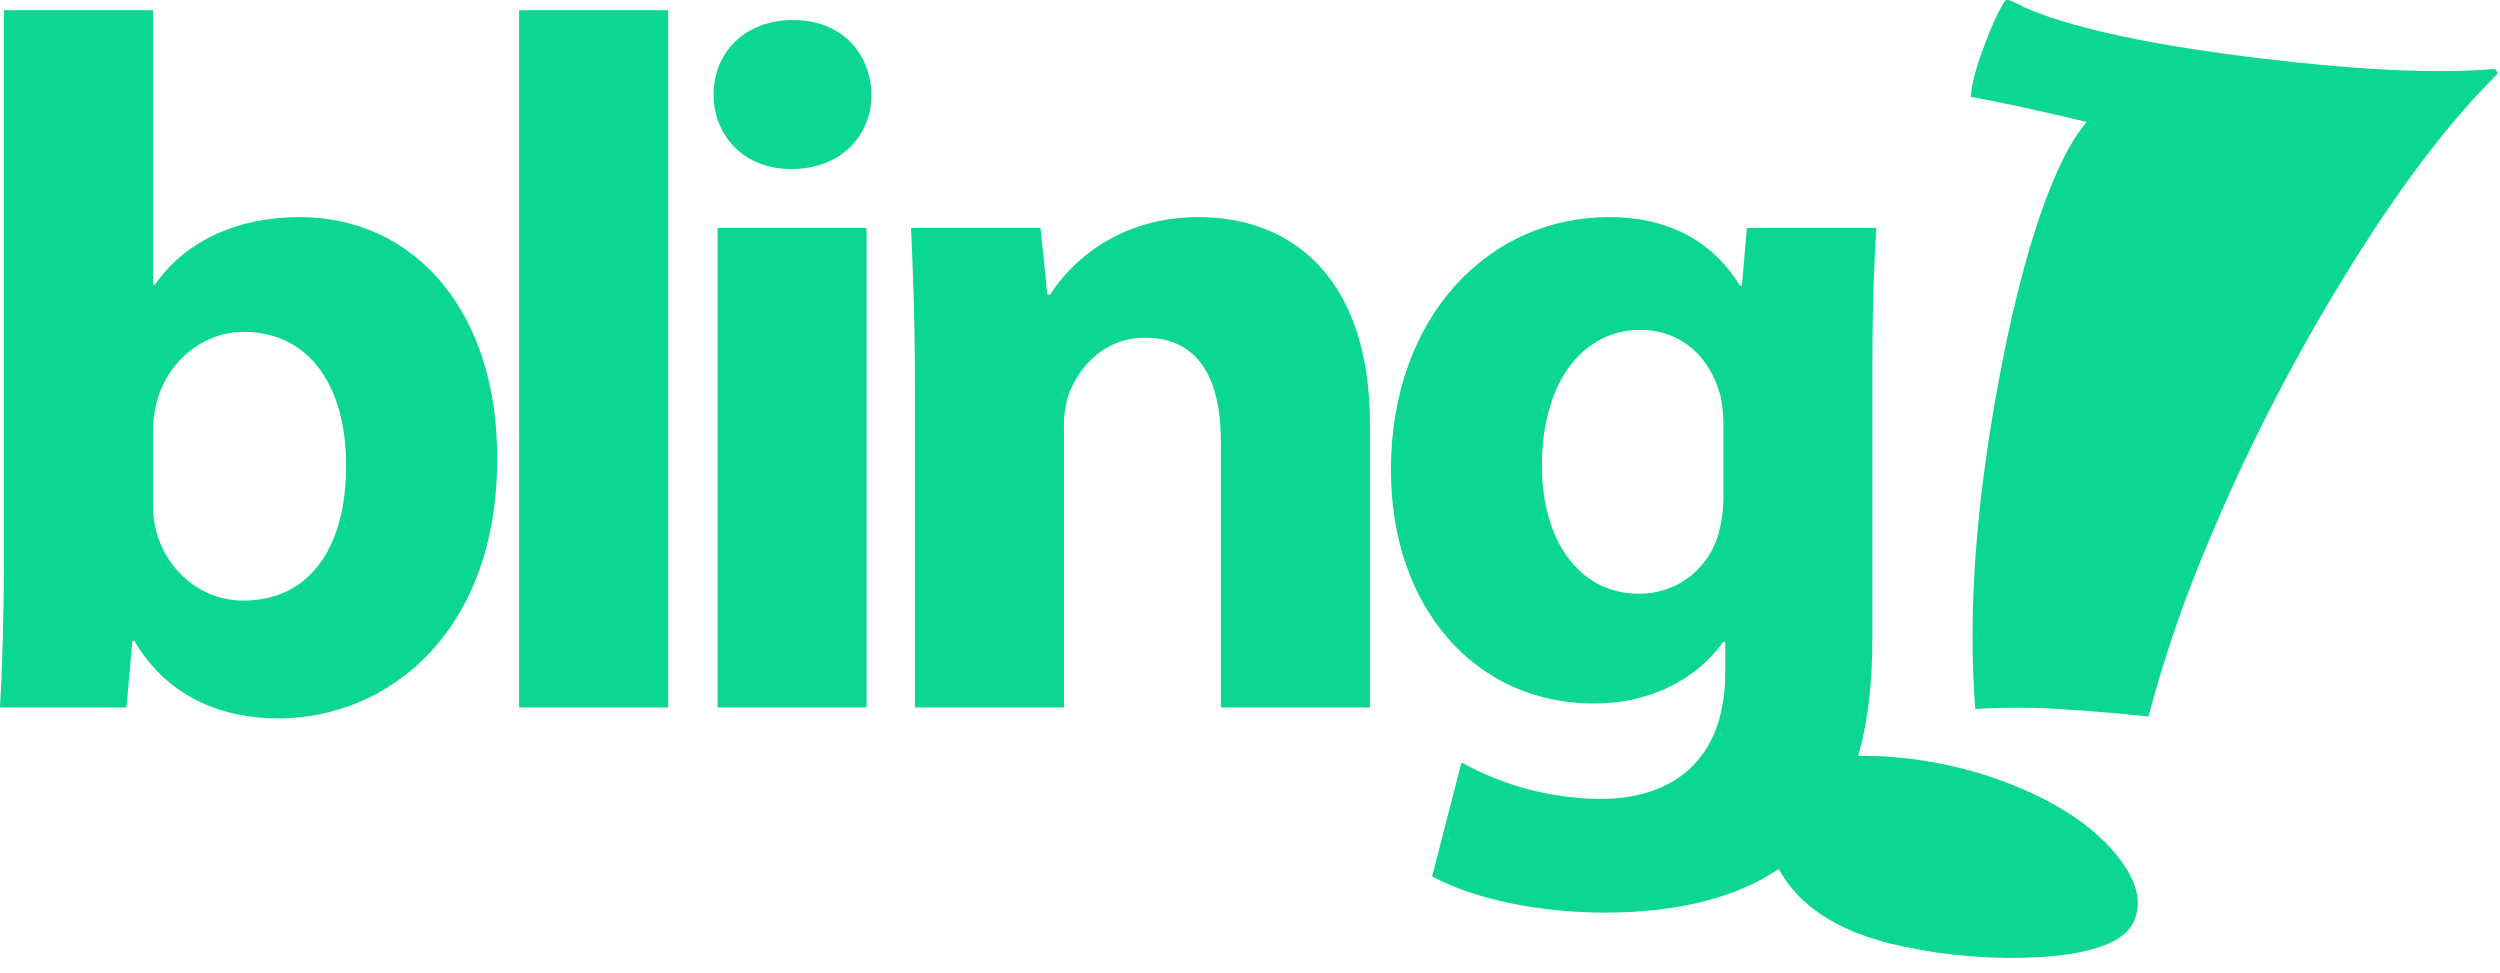
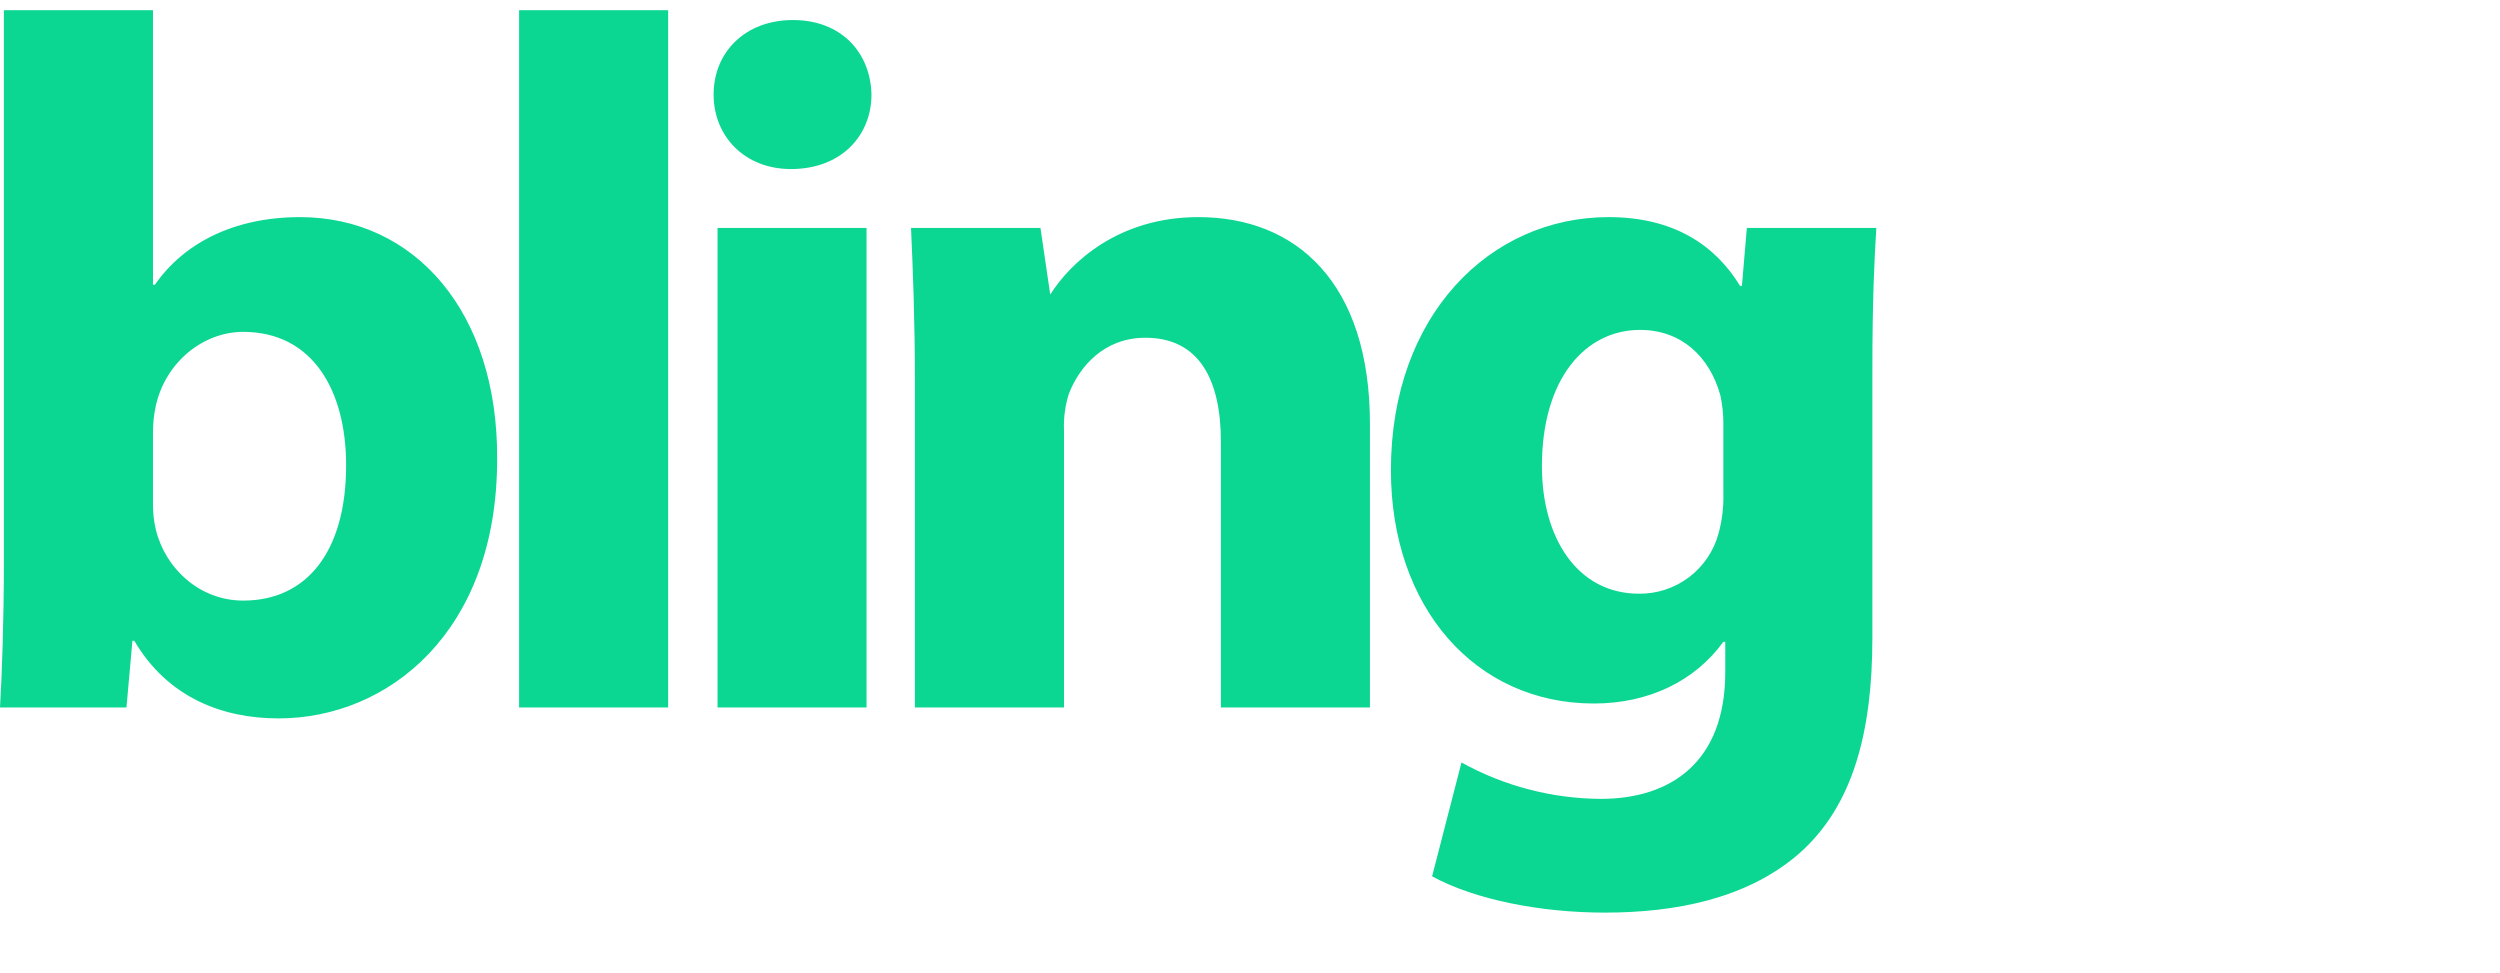
<svg xmlns="http://www.w3.org/2000/svg" width="131" height="51" viewBox="0 0 131 51" fill="none">
-   <path d="M0.203 29.57C0.203 32.393 0.103 35.427 0 37.072H6.627L6.938 33.577H7.038C8.785 36.556 11.664 37.644 14.592 37.644C20.346 37.644 26.05 33.113 26.05 24.069C26.103 16.36 21.735 11.377 15.72 11.377C12.228 11.377 9.605 12.767 8.116 14.923H8.016V0.534H0.203V29.568V29.57ZM8.016 22.683C8.013 22.198 8.065 21.715 8.169 21.241C8.683 18.982 10.636 17.39 12.744 17.39C16.39 17.39 18.137 20.471 18.137 24.375C18.137 28.898 16.082 31.471 12.744 31.471C10.483 31.471 8.683 29.826 8.169 27.77C8.062 27.315 8.01 26.849 8.016 26.381V22.683ZM27.201 37.072H35.011V0.534H27.201V37.072V37.072ZM45.407 37.072V11.944H37.599V37.072H45.407ZM41.555 1.05C39.036 1.05 37.393 2.743 37.393 4.954C37.393 7.11 38.985 8.858 41.45 8.858C44.073 8.858 45.665 7.11 45.665 4.954C45.615 2.743 44.073 1.05 41.553 1.05H41.555ZM47.941 37.072H55.754V22.58C55.724 21.92 55.81 21.259 56.01 20.629C56.574 19.19 57.86 17.698 60.019 17.698C62.844 17.698 63.975 19.907 63.975 23.144V37.072H71.785V22.219C71.785 14.82 67.932 11.377 62.792 11.377C58.58 11.377 56.062 13.792 55.032 15.437H54.882L54.52 11.944H47.738C47.839 14.203 47.941 16.826 47.941 19.957V37.072V37.072ZM98.112 19.446C98.112 15.695 98.217 13.586 98.32 11.944H91.535L91.277 14.978H91.177C89.893 12.872 87.732 11.377 84.292 11.377C78.074 11.377 72.884 16.517 72.884 24.633C72.884 31.829 77.304 36.864 83.519 36.864C86.395 36.864 88.815 35.685 90.304 33.63H90.404V35.222C90.404 39.905 87.579 41.861 83.88 41.861C81.326 41.846 78.817 41.191 76.582 39.955L75.042 45.92C77.301 47.151 80.744 47.821 84.086 47.821C87.784 47.821 91.535 47.099 94.26 44.737C97.136 42.217 98.112 38.263 98.112 33.421V19.446V19.446ZM90.304 25.869C90.323 26.581 90.236 27.29 90.046 27.976C89.795 28.884 89.251 29.684 88.498 30.251C87.745 30.818 86.826 31.12 85.884 31.11C82.647 31.11 80.796 28.179 80.796 24.428C80.796 19.857 83.058 17.287 85.936 17.287C88.093 17.287 89.587 18.674 90.151 20.73C90.252 21.202 90.303 21.683 90.304 22.166V25.869V25.869Z" fill="#0BD692" />
-   <path d="M130.867 3.876C128.251 6.453 125.508 10.104 122.638 14.828C119.786 19.51 117.321 24.417 115.266 29.5C114.2 32.122 113.303 34.811 112.581 37.548C111.423 37.416 109.972 37.291 108.229 37.172C106.656 37.065 105.078 37.057 103.505 37.15C103.097 32.03 103.55 26.068 104.864 19.265C105.623 15.344 106.492 12.177 107.471 9.763C108.093 8.223 108.72 7.105 109.347 6.388C106.541 5.726 104.525 5.287 103.279 5.084C103.279 4.4 103.623 3.234 104.3 1.569C104.499 1.062 104.741 0.572 105.022 0.105C105.069 -0.013 105.192 -0.031 105.39 0.047C105.42 0.057 105.576 0.135 105.834 0.263C106.105 0.393 106.298 0.483 106.436 0.539C108.918 1.545 112.9 2.382 118.38 3.051C123.679 3.686 127.788 3.873 130.709 3.613C130.759 3.635 130.802 3.672 130.83 3.719C130.859 3.766 130.873 3.821 130.869 3.876H130.867ZM111.849 48.217C111.398 49.328 109.753 49.967 106.93 50.15C104.511 50.288 102.085 50.101 99.716 49.593C98.867 49.424 98.034 49.178 97.229 48.859C95.374 48.11 94.047 47.03 93.25 45.619C92.458 44.212 92.317 42.88 92.826 41.623C93.413 40.173 95.241 39.492 98.307 39.617C100.776 39.713 103.211 40.231 105.506 41.146C107.908 42.124 109.69 43.322 110.854 44.739C111.927 46.028 112.263 47.196 111.849 48.217V48.217Z" fill="#0BD692" />
+   <path d="M0.203 29.57C0.203 32.393 0.103 35.427 0 37.072H6.627L6.938 33.577H7.038C8.785 36.556 11.664 37.644 14.592 37.644C20.346 37.644 26.05 33.113 26.05 24.069C26.103 16.36 21.735 11.377 15.72 11.377C12.228 11.377 9.605 12.767 8.116 14.923H8.016V0.534H0.203V29.568V29.57ZM8.016 22.683C8.013 22.198 8.065 21.715 8.169 21.241C8.683 18.982 10.636 17.39 12.744 17.39C16.39 17.39 18.137 20.471 18.137 24.375C18.137 28.898 16.082 31.471 12.744 31.471C10.483 31.471 8.683 29.826 8.169 27.77C8.062 27.315 8.01 26.849 8.016 26.381V22.683ZM27.201 37.072H35.011V0.534H27.201V37.072V37.072ZM45.407 37.072V11.944H37.599V37.072H45.407ZM41.555 1.05C39.036 1.05 37.393 2.743 37.393 4.954C37.393 7.11 38.985 8.858 41.45 8.858C44.073 8.858 45.665 7.11 45.665 4.954C45.615 2.743 44.073 1.05 41.553 1.05H41.555ZM47.941 37.072H55.754V22.58C55.724 21.92 55.81 21.259 56.01 20.629C56.574 19.19 57.86 17.698 60.019 17.698C62.844 17.698 63.975 19.907 63.975 23.144V37.072H71.785V22.219C71.785 14.82 67.932 11.377 62.792 11.377C58.58 11.377 56.062 13.792 55.032 15.437L54.52 11.944H47.738C47.839 14.203 47.941 16.826 47.941 19.957V37.072V37.072ZM98.112 19.446C98.112 15.695 98.217 13.586 98.32 11.944H91.535L91.277 14.978H91.177C89.893 12.872 87.732 11.377 84.292 11.377C78.074 11.377 72.884 16.517 72.884 24.633C72.884 31.829 77.304 36.864 83.519 36.864C86.395 36.864 88.815 35.685 90.304 33.63H90.404V35.222C90.404 39.905 87.579 41.861 83.88 41.861C81.326 41.846 78.817 41.191 76.582 39.955L75.042 45.92C77.301 47.151 80.744 47.821 84.086 47.821C87.784 47.821 91.535 47.099 94.26 44.737C97.136 42.217 98.112 38.263 98.112 33.421V19.446V19.446ZM90.304 25.869C90.323 26.581 90.236 27.29 90.046 27.976C89.795 28.884 89.251 29.684 88.498 30.251C87.745 30.818 86.826 31.12 85.884 31.11C82.647 31.11 80.796 28.179 80.796 24.428C80.796 19.857 83.058 17.287 85.936 17.287C88.093 17.287 89.587 18.674 90.151 20.73C90.252 21.202 90.303 21.683 90.304 22.166V25.869V25.869Z" fill="#0BD692" />
</svg>